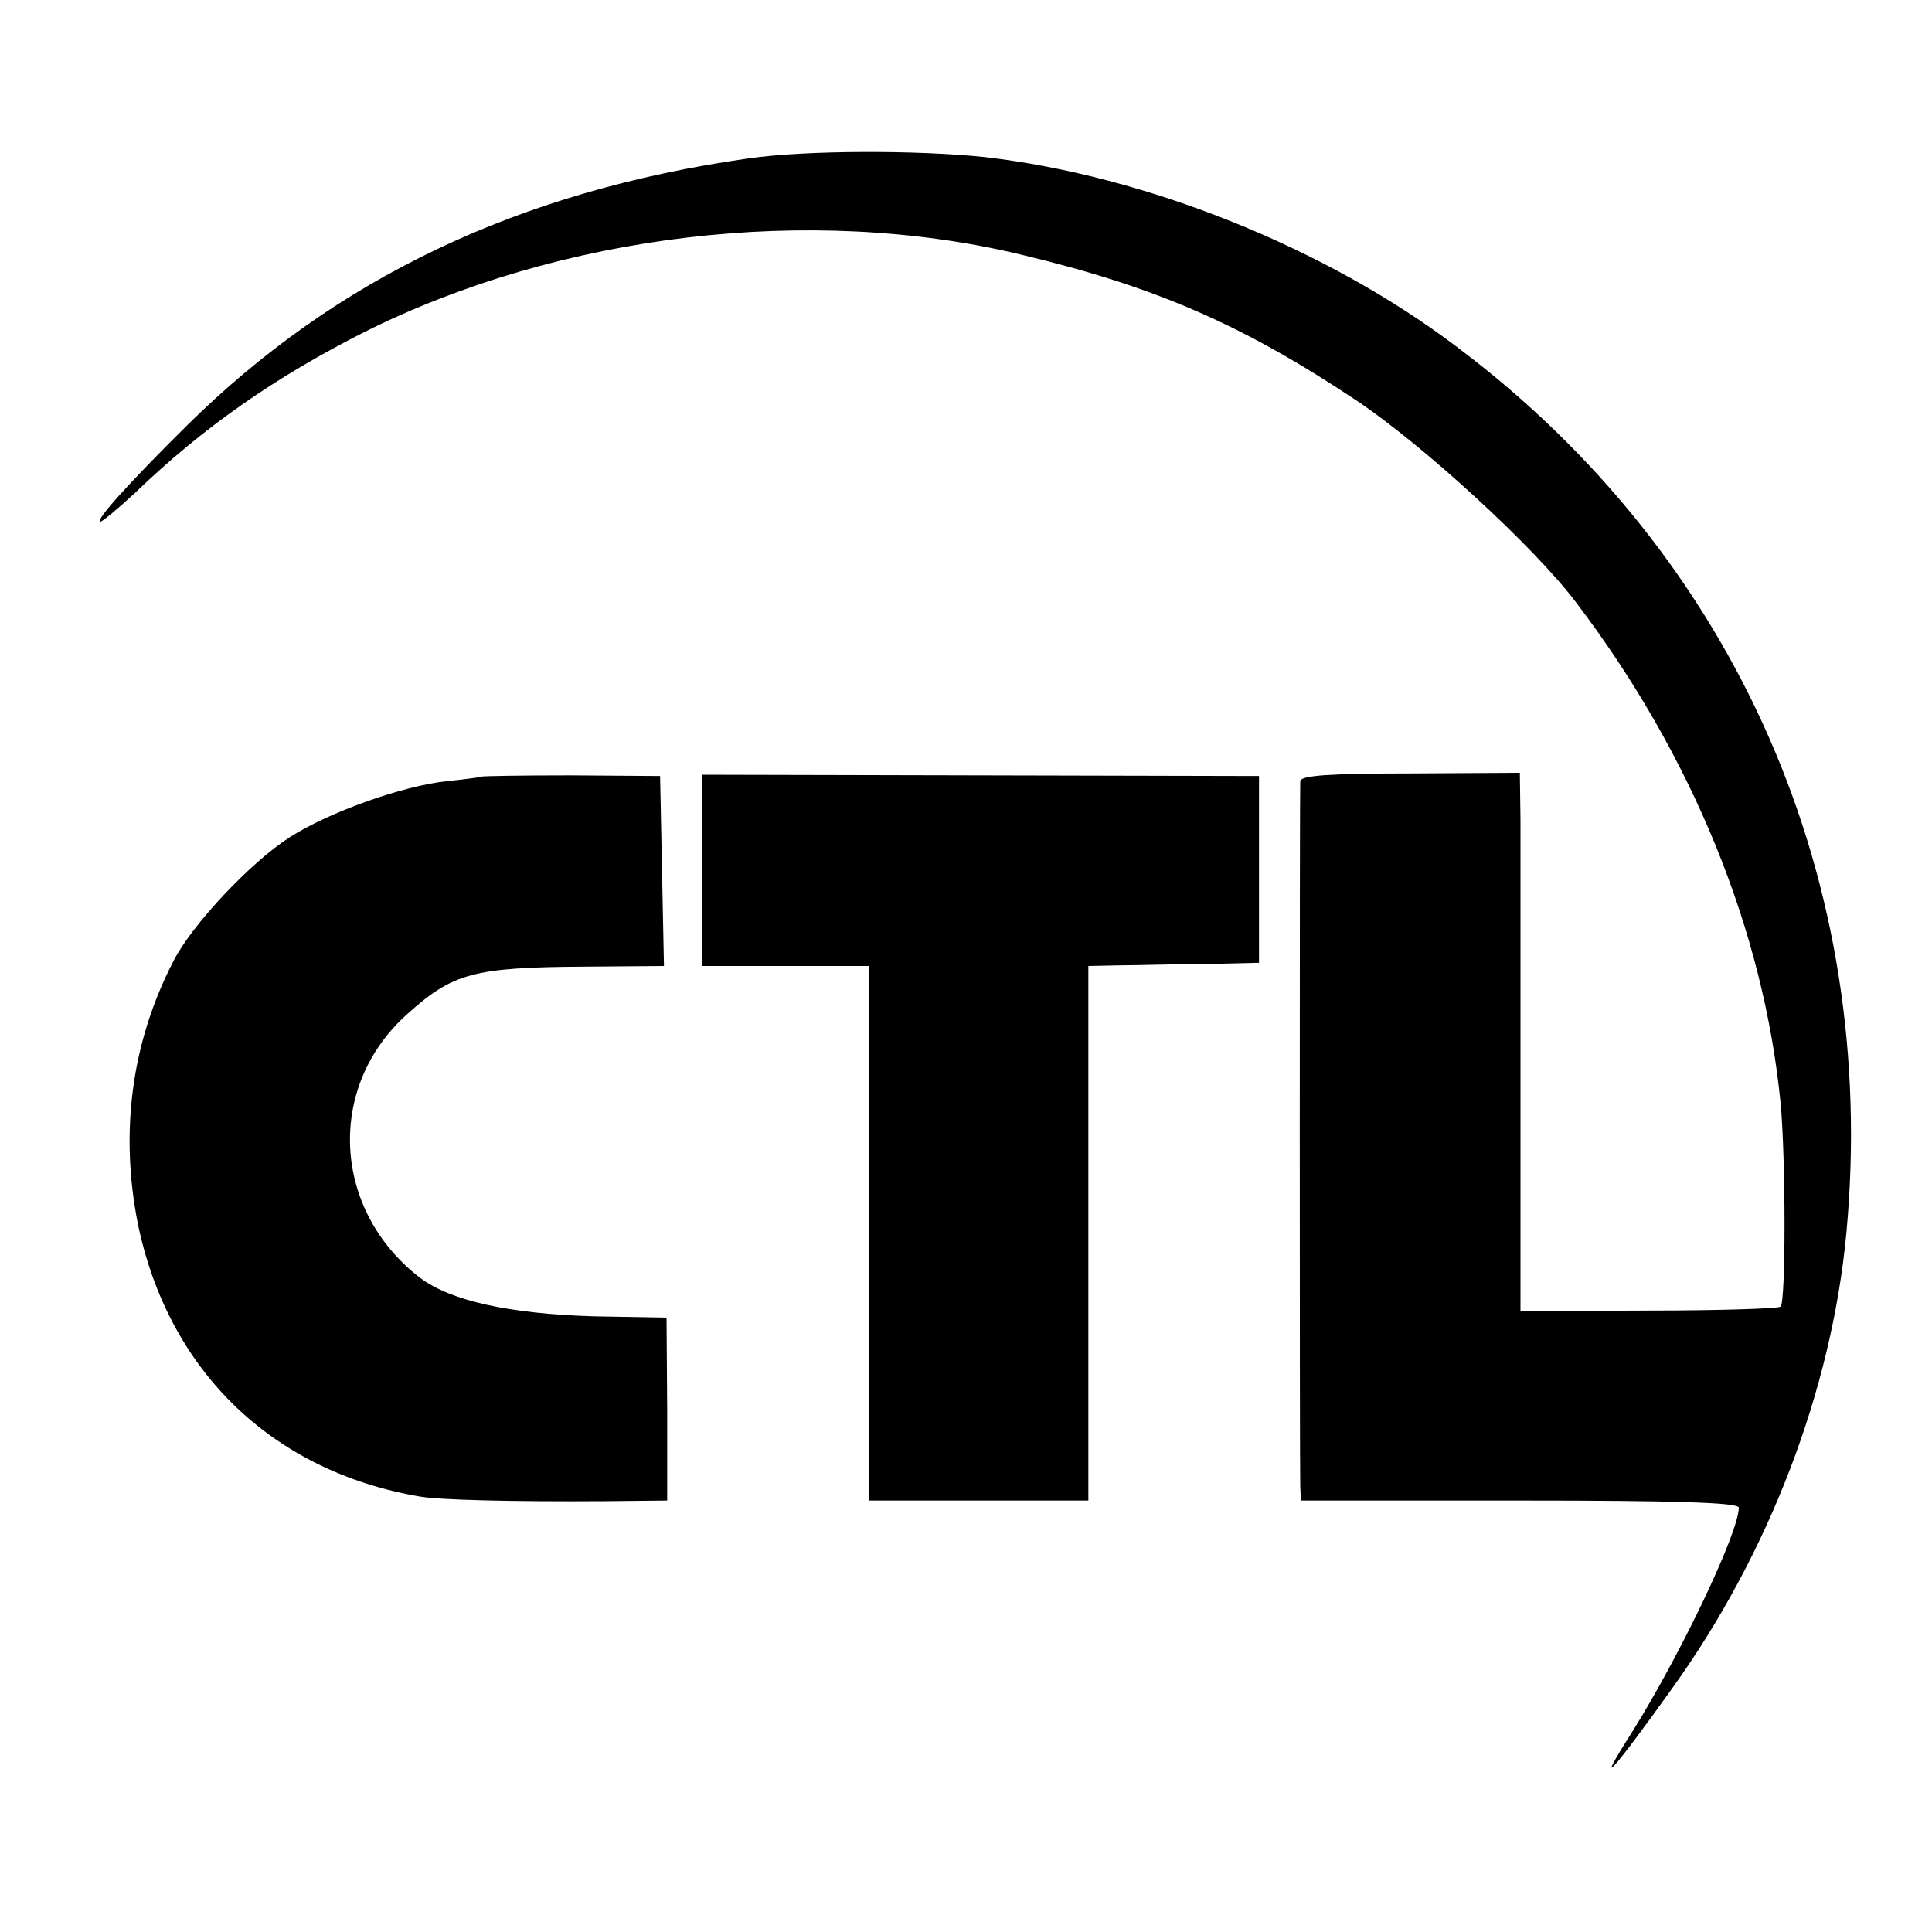
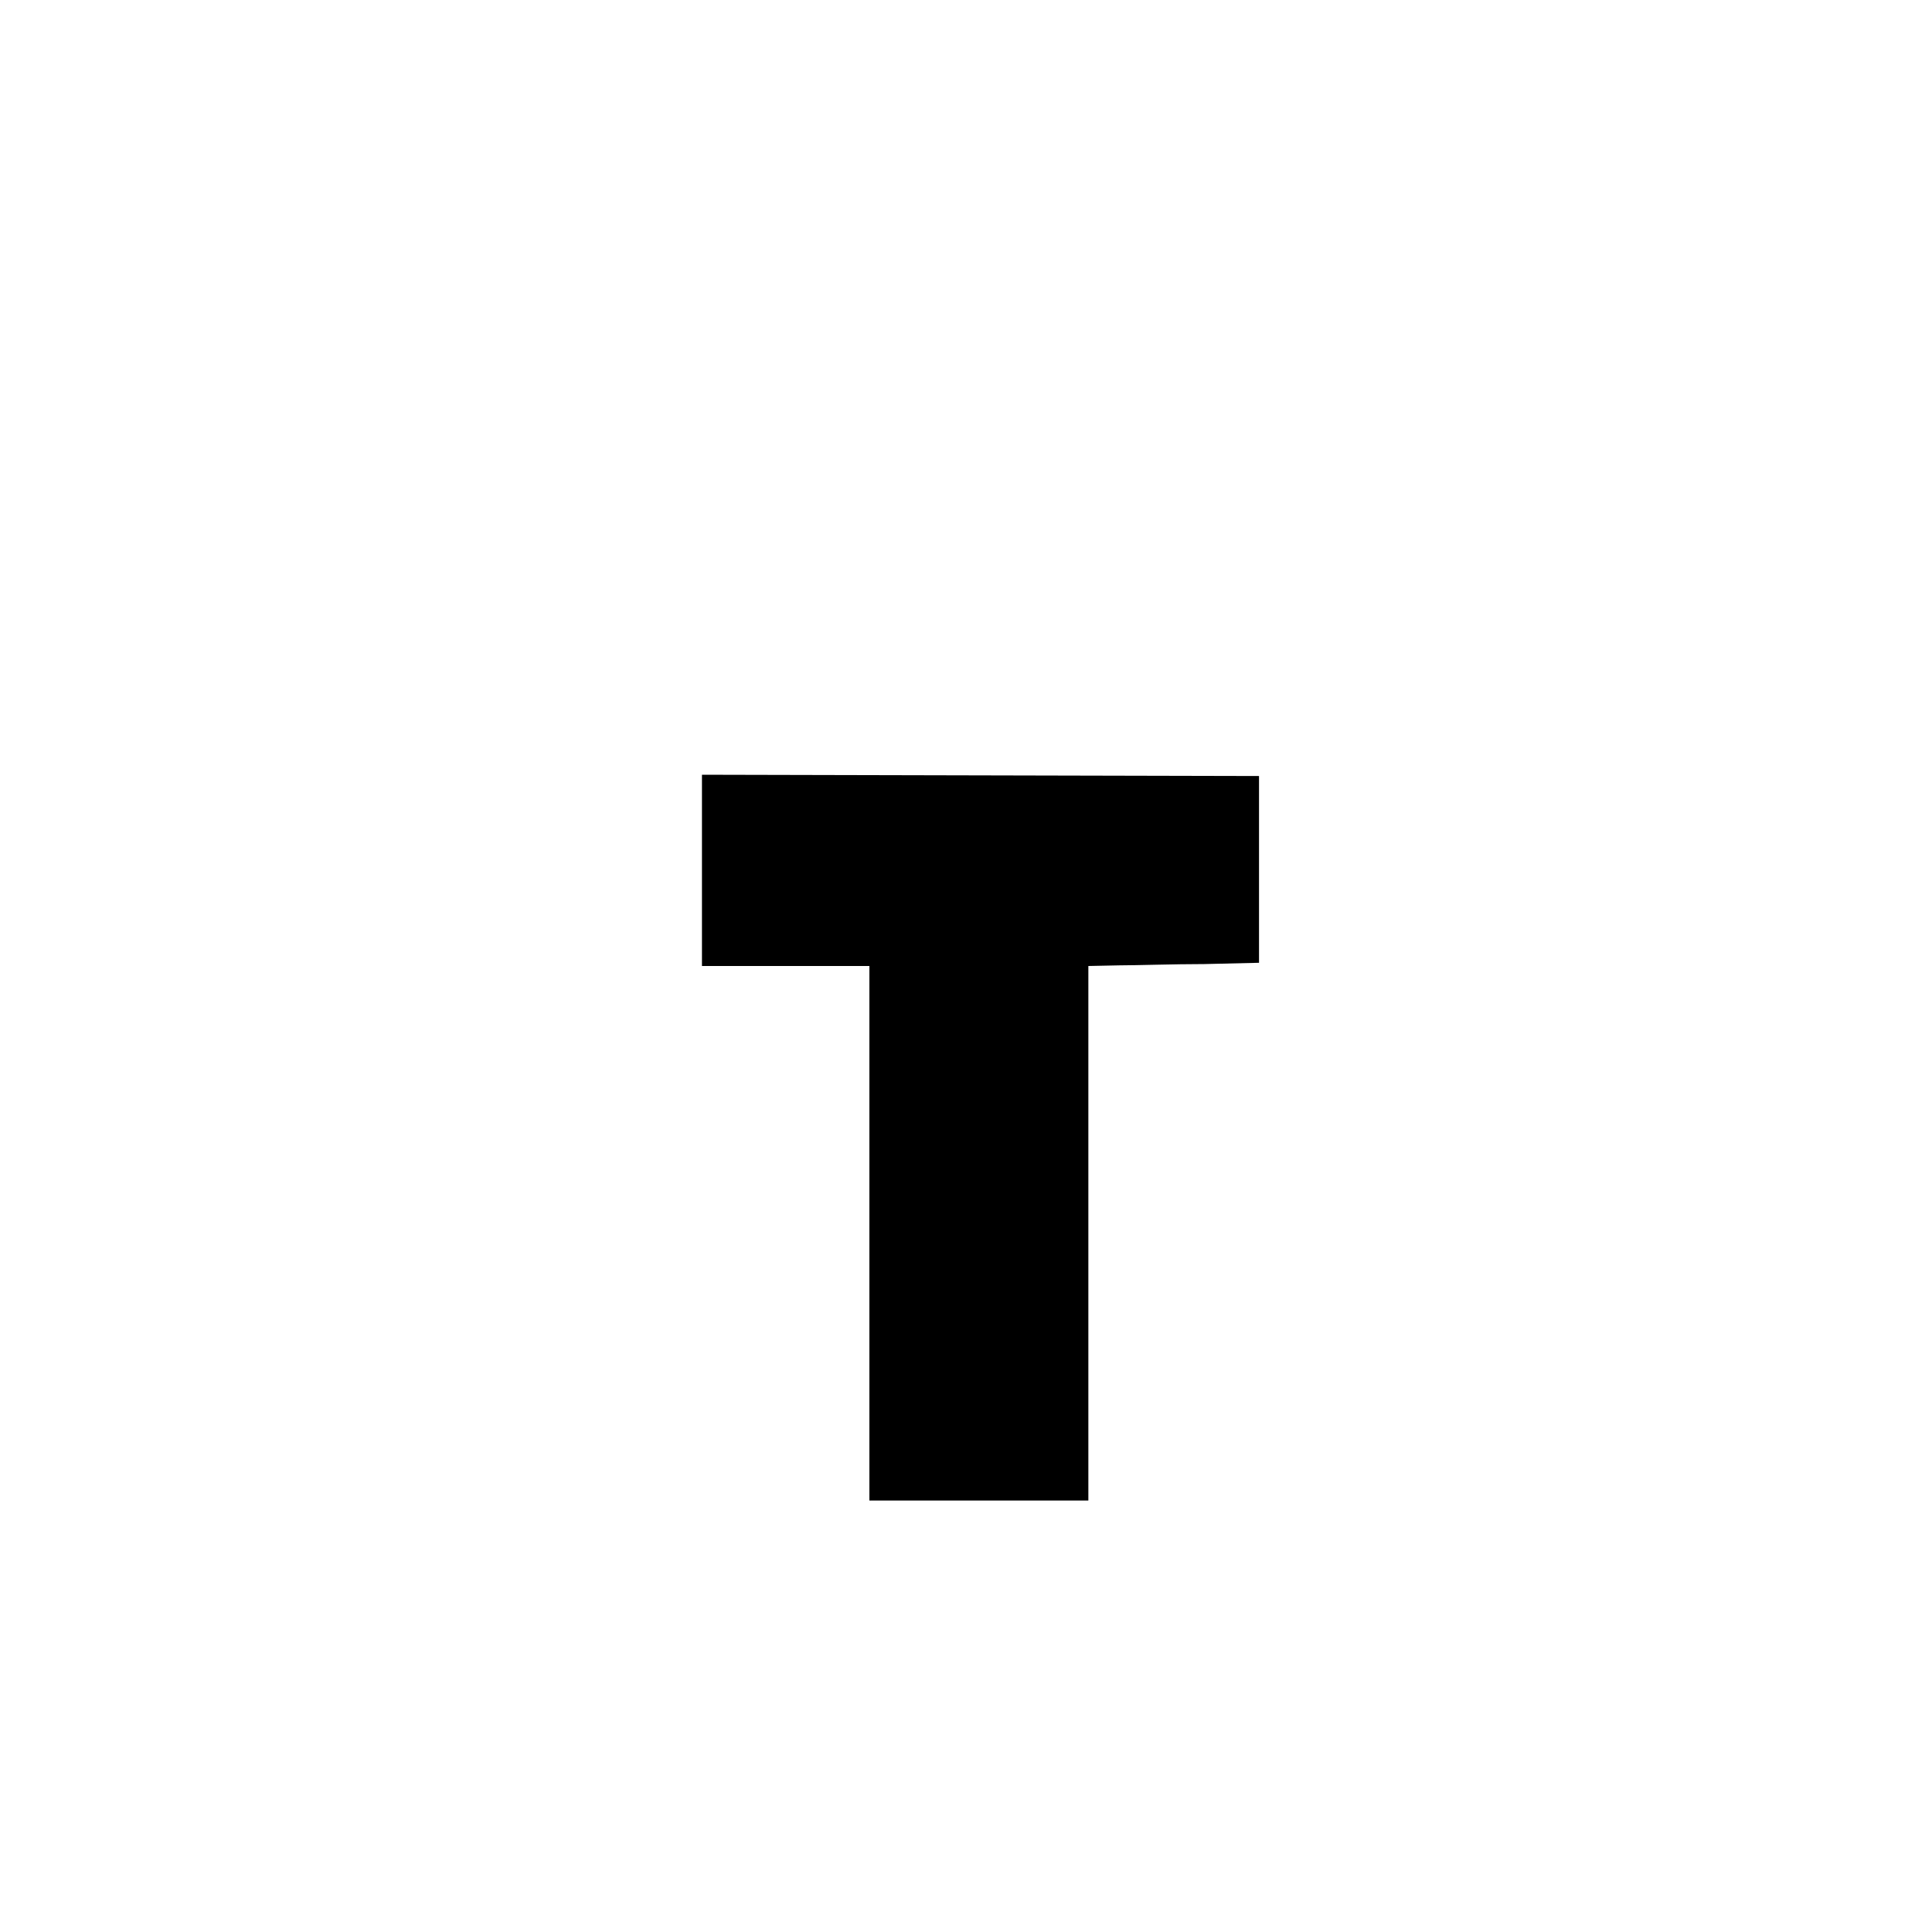
<svg xmlns="http://www.w3.org/2000/svg" version="1.0" width="300pt" height="300pt" viewBox="0 0 300 300" preserveAspectRatio="xMidYMid meet">
  <g transform="translate(0,300) scale(0.1,-0.1)" fill="#000000" stroke="none">
-     <path d="M1162 2754 c-357 -51 -640 -186 -871 -414 -91 -90 -145 -150 -135 -150 3 0 27 20 53 44 107 103 218 180 356 250 306 153 693 199 1019 121 210 -50 345 -109 521 -226 105 -70 278 -229 342 -314 181 -238 292 -511 318 -779 8 -88 8 -306 0 -315 -4 -3 -96 -6 -205 -6 l-199 -1 0 346 c0 190 0 378 0 417 l-1 73 -170 -1 c-125 0 -170 -3 -171 -12 -1 -16 -1 -1065 0 -1094 l1 -23 340 0 c237 0 340 -3 340 -11 0 -39 -92 -231 -166 -349 -60 -94 -32 -64 63 69 150 209 247 462 270 706 51 545 -170 1049 -603 1375 -204 155 -484 267 -734 296 -104 11 -278 11 -368 -2z" />
-     <path d="M747 1794 c-1 -1 -25 -4 -53 -7 -68 -7 -183 -48 -244 -87 -61 -39 -153 -137 -181 -193 -65 -126 -83 -265 -55 -407 47 -228 208 -385 439 -424 30 -5 139 -8 288 -7 l95 1 0 142 -1 142 -113 2 c-132 4 -222 24 -270 60 -136 105 -146 296 -20 409 71 64 103 73 276 74 l123 1 -3 148 -3 147 -138 1 c-76 0 -139 -1 -140 -2z" />
    <path d="M1090 1648 l0 -148 130 0 130 0 0 -415 0 -415 170 0 170 0 0 415 0 415 48 1 c26 0 85 2 132 2 l85 2 0 145 0 145 -432 1 -433 1 0 -149z" />
  </g>
</svg>